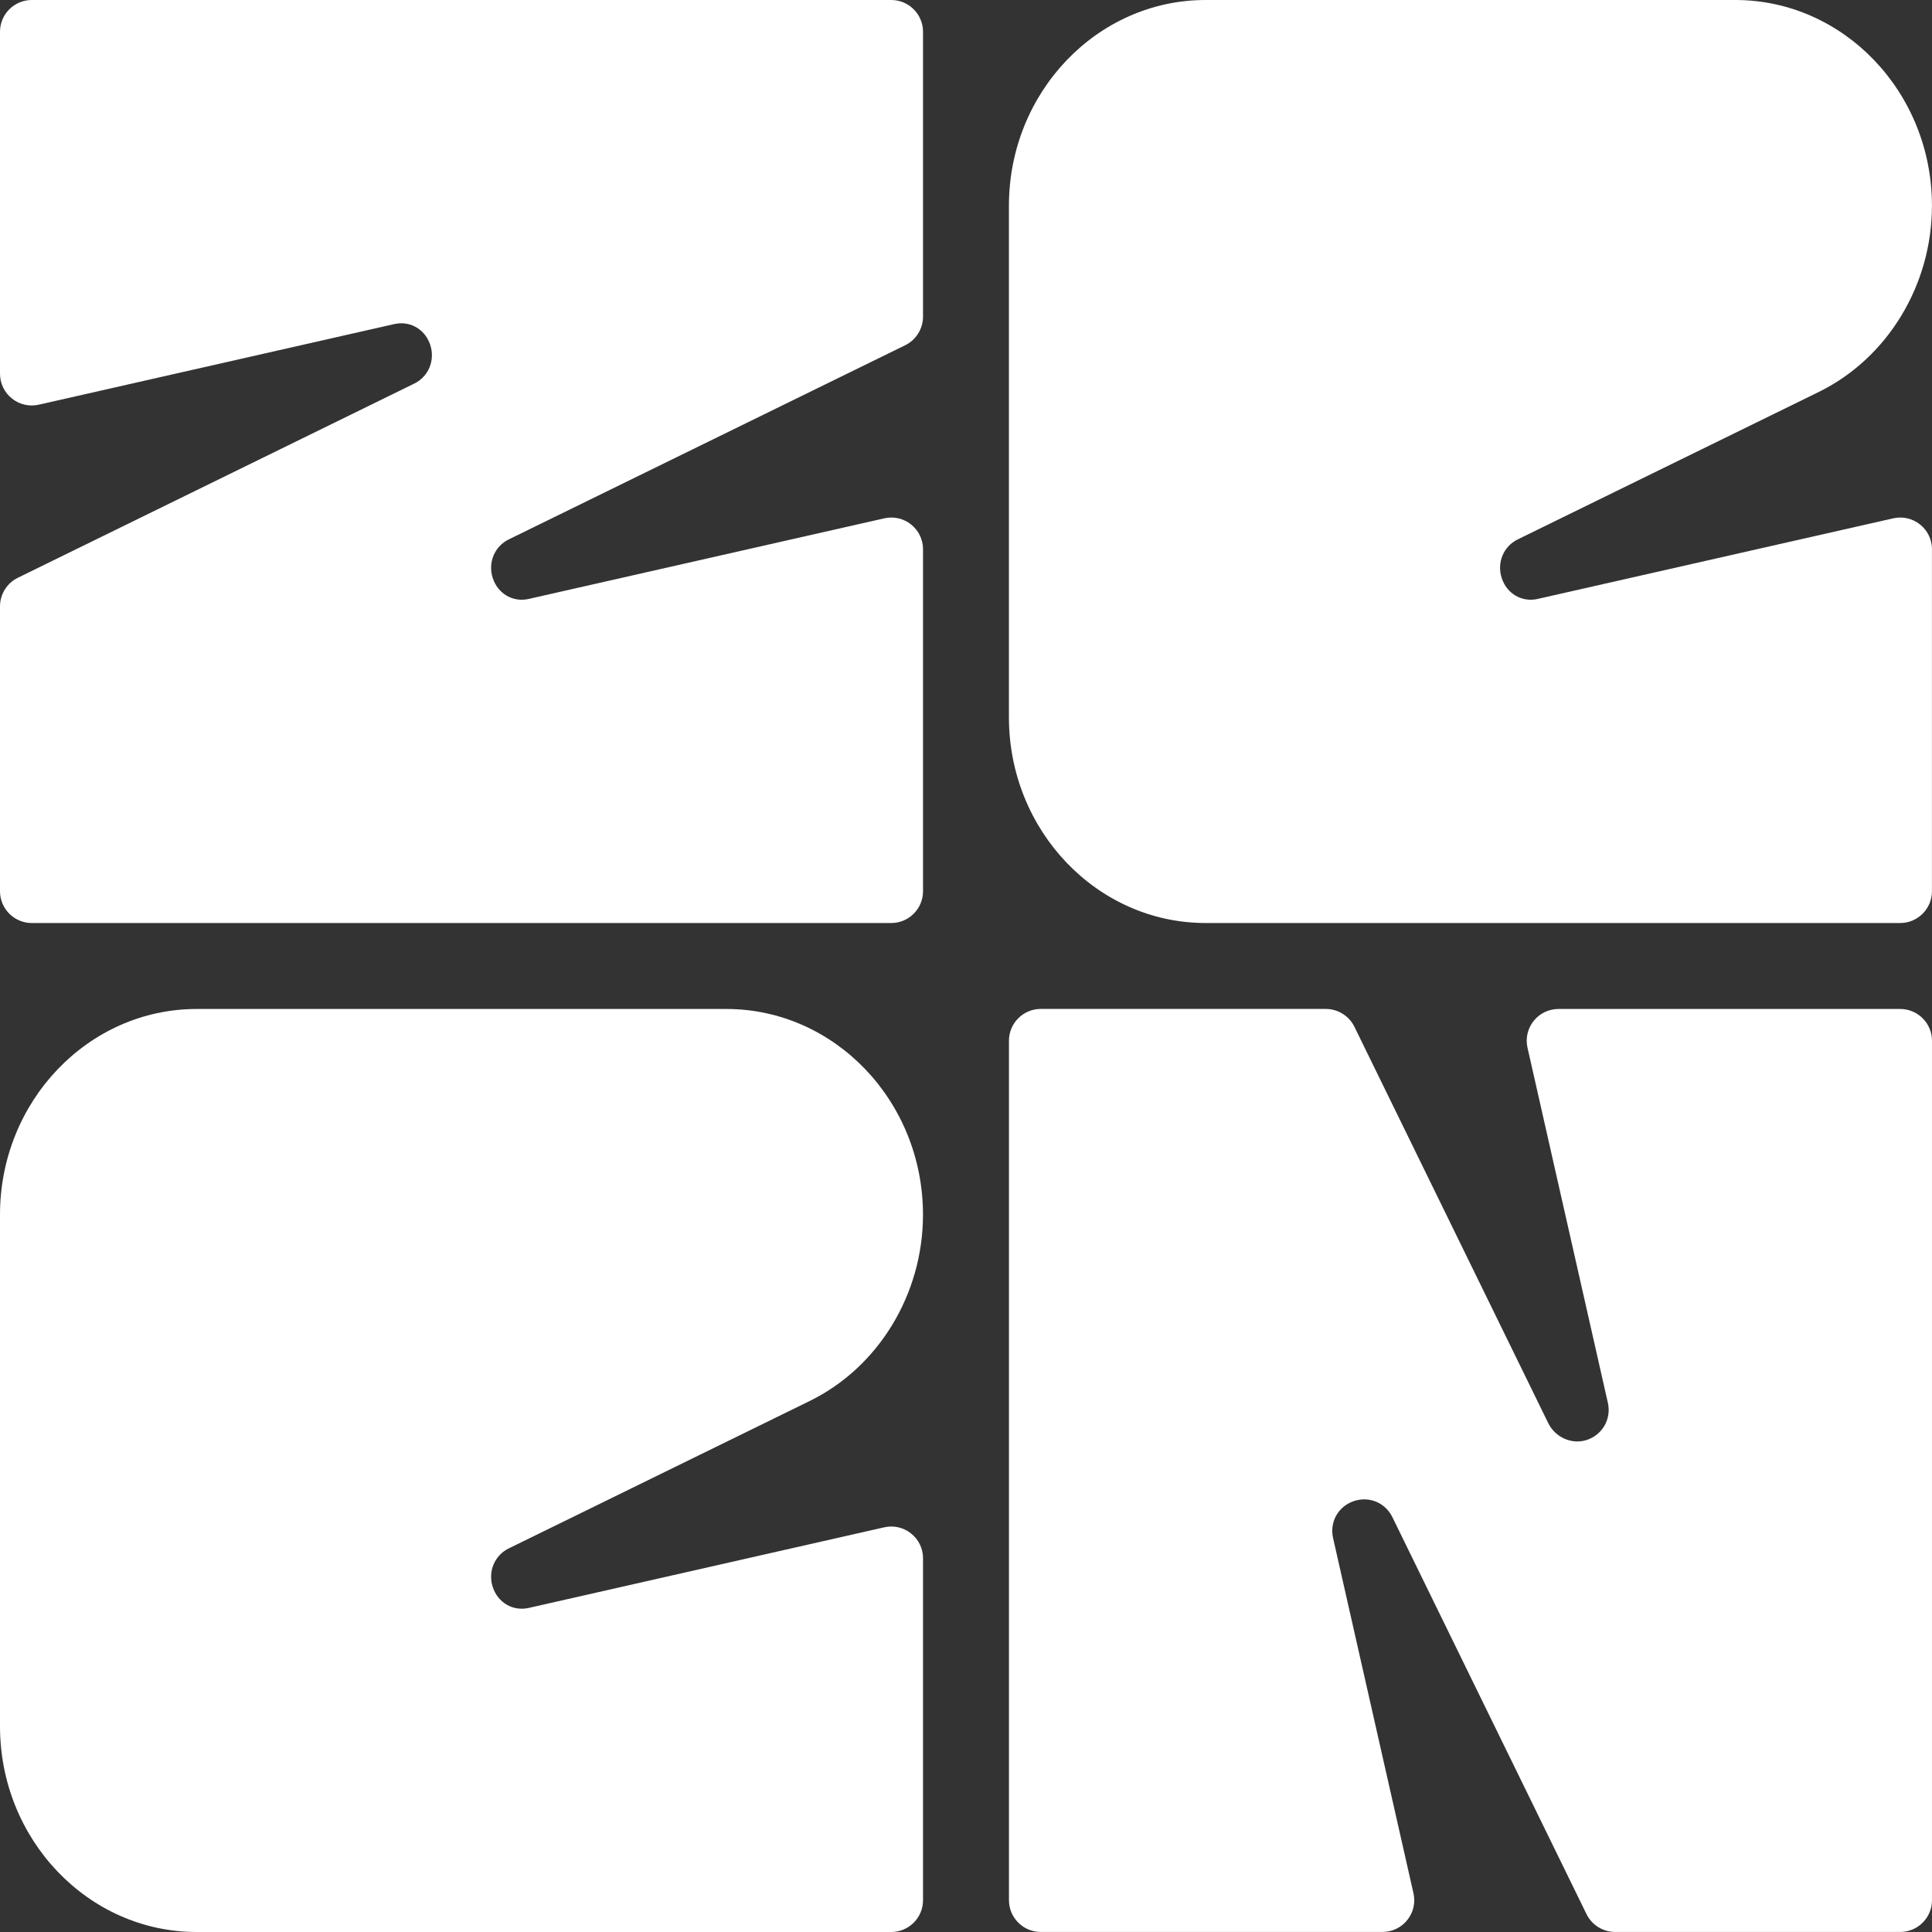
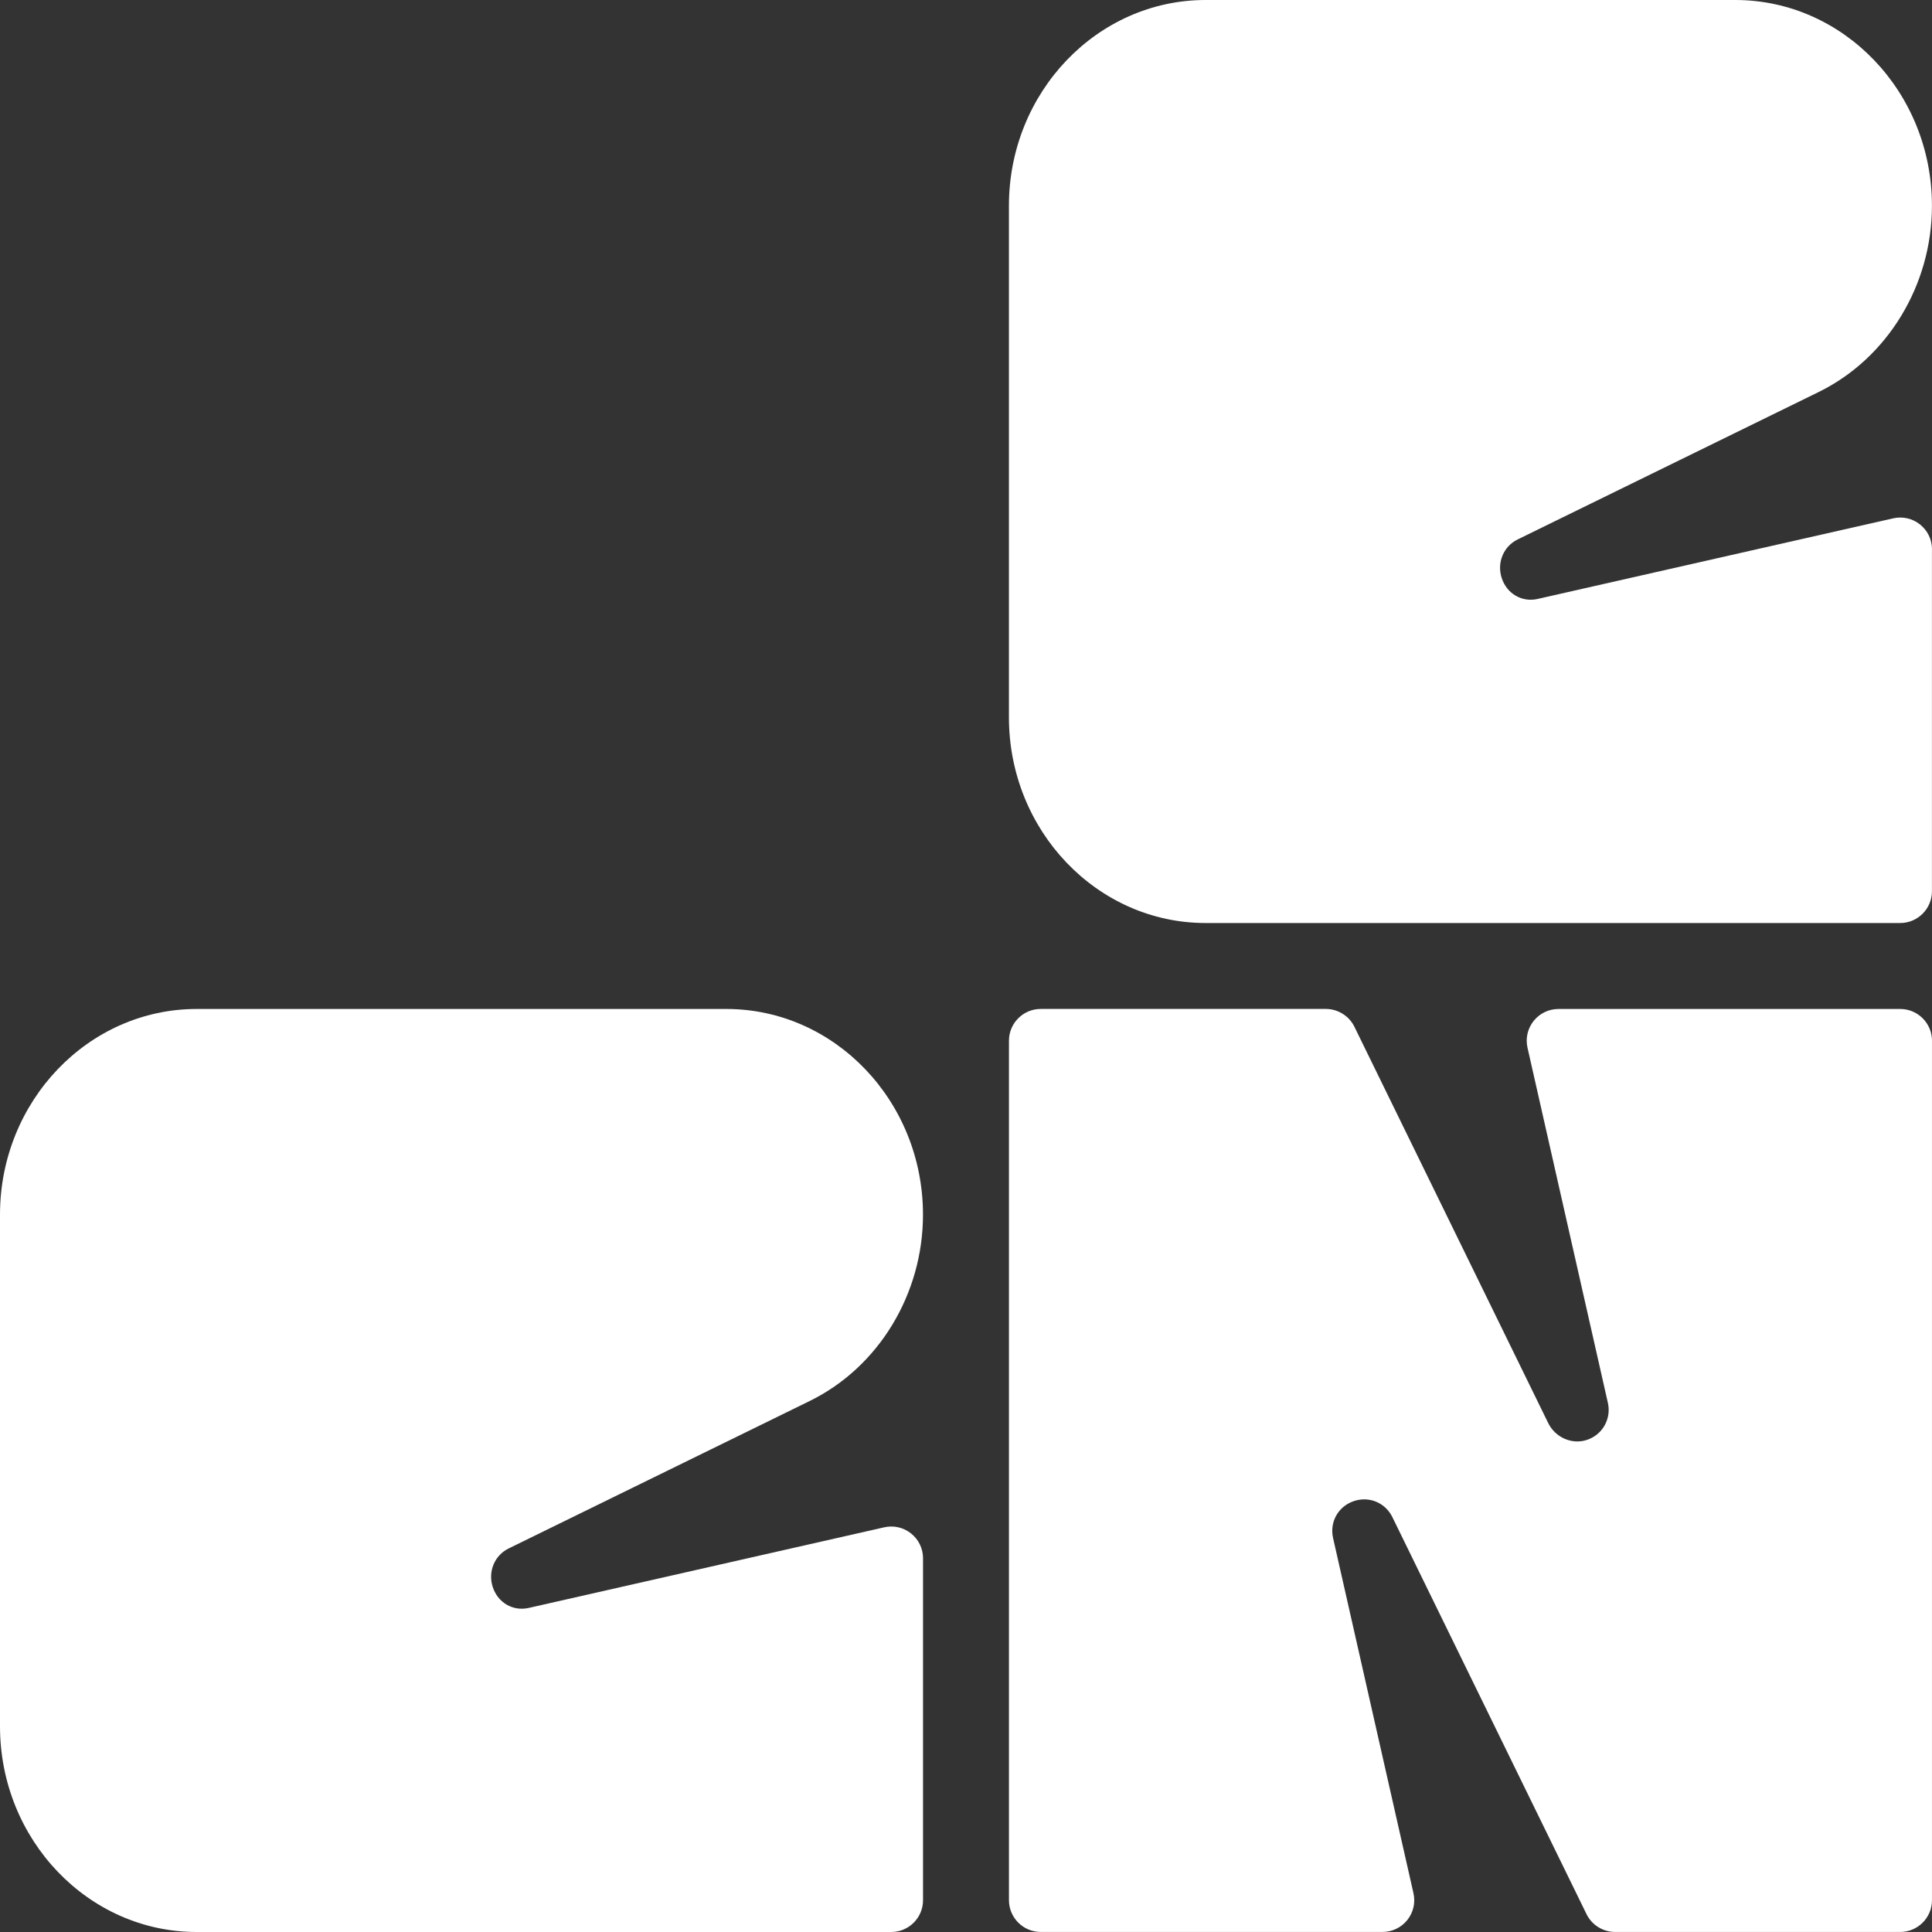
<svg xmlns="http://www.w3.org/2000/svg" width="110" height="110" viewBox="0 0 110 110" fill="none">
  <rect x="0" y="0" width="110" height="110" fill="#333333" stroke="none" />
  <g clip-path="url(#clip0_2549_550)">
-     <path d="M52.554 31.276C52.554 30.723 52.306 30.207 51.873 29.862C51.441 29.517 50.885 29.389 50.344 29.512L30.102 34.101C29.205 34.305 28.344 33.803 28.054 32.908C27.771 32.033 28.154 31.111 28.964 30.713L51.539 19.656C52.154 19.355 52.553 18.716 52.553 18.032V1.808C52.553 0.811 51.741 0 50.744 0H1.808C0.811 0 0 0.811 0 1.808V21.277C0 21.829 0.247 22.345 0.679 22.69C1.111 23.035 1.669 23.163 2.208 23.041L22.451 18.451C22.584 18.421 22.718 18.406 22.848 18.406C23.592 18.406 24.252 18.883 24.498 19.643C24.782 20.518 24.398 21.442 23.588 21.839L1.013 32.897C0.397 33.198 0 33.836 0 34.521V50.744C0 51.741 0.811 52.553 1.808 52.553H50.744C51.741 52.553 52.553 51.741 52.553 50.744V31.276H52.554Z" fill="white" />
    <path d="M110 31.276C110 30.723 109.752 30.207 109.319 29.862C108.887 29.517 108.33 29.389 107.79 29.512L87.547 34.101C86.651 34.305 85.79 33.803 85.5 32.908C85.217 32.033 85.6 31.111 86.41 30.713L103.548 22.319C107.465 20.399 109.997 16.236 109.997 11.712C109.997 5.254 104.974 0 98.799 0H68.64C62.467 0.001 57.446 5.254 57.444 11.71V40.84C57.444 47.299 62.469 52.551 68.64 52.553H108.189C109.186 52.553 109.997 51.741 109.997 50.744V31.276H110Z" fill="white" />
    <path d="M110 59.255C110 58.259 109.189 57.447 108.192 57.447H88.734C88.182 57.447 87.666 57.695 87.321 58.127C86.976 58.558 86.848 59.115 86.97 59.654L91.546 79.872C91.754 80.789 91.234 81.698 90.338 81.987C89.492 82.259 88.55 81.844 88.147 81.02L77.114 58.459C76.813 57.843 76.175 57.445 75.489 57.445H59.254C58.258 57.445 57.446 58.256 57.446 59.253V108.189C57.446 109.186 58.258 109.997 59.254 109.997H78.712C79.265 109.997 79.78 109.75 80.126 109.318C80.471 108.886 80.599 108.329 80.476 107.79L75.9 87.572C75.695 86.665 76.182 85.782 77.059 85.474C77.264 85.402 77.47 85.368 77.674 85.368C78.342 85.368 78.965 85.742 79.278 86.383L90.331 108.985C90.632 109.601 91.27 109.998 91.956 109.998H108.191C109.188 109.998 109.999 109.187 109.999 108.19V59.254L110 59.255Z" fill="white" />
    <path d="M52.554 88.723C52.554 88.171 52.306 87.655 51.873 87.31C51.441 86.965 50.885 86.837 50.344 86.959L30.102 91.549C29.205 91.752 28.344 91.251 28.054 90.355C27.771 89.481 28.154 88.558 28.964 88.161L46.102 79.766C50.02 77.847 52.551 73.683 52.551 69.16C52.551 62.701 47.528 57.447 41.353 57.447H11.195C5.023 57.449 0.001 62.701 0 69.157V98.288C0 104.746 5.024 109.999 11.195 110H50.744C51.741 110 52.553 109.189 52.553 108.192V88.723H52.554Z" fill="white" />
  </g>
  <defs>
    <clipPath id="clip0_2549_550">
      <rect width="110" height="110" fill="white" />
    </clipPath>
  </defs>
</svg>